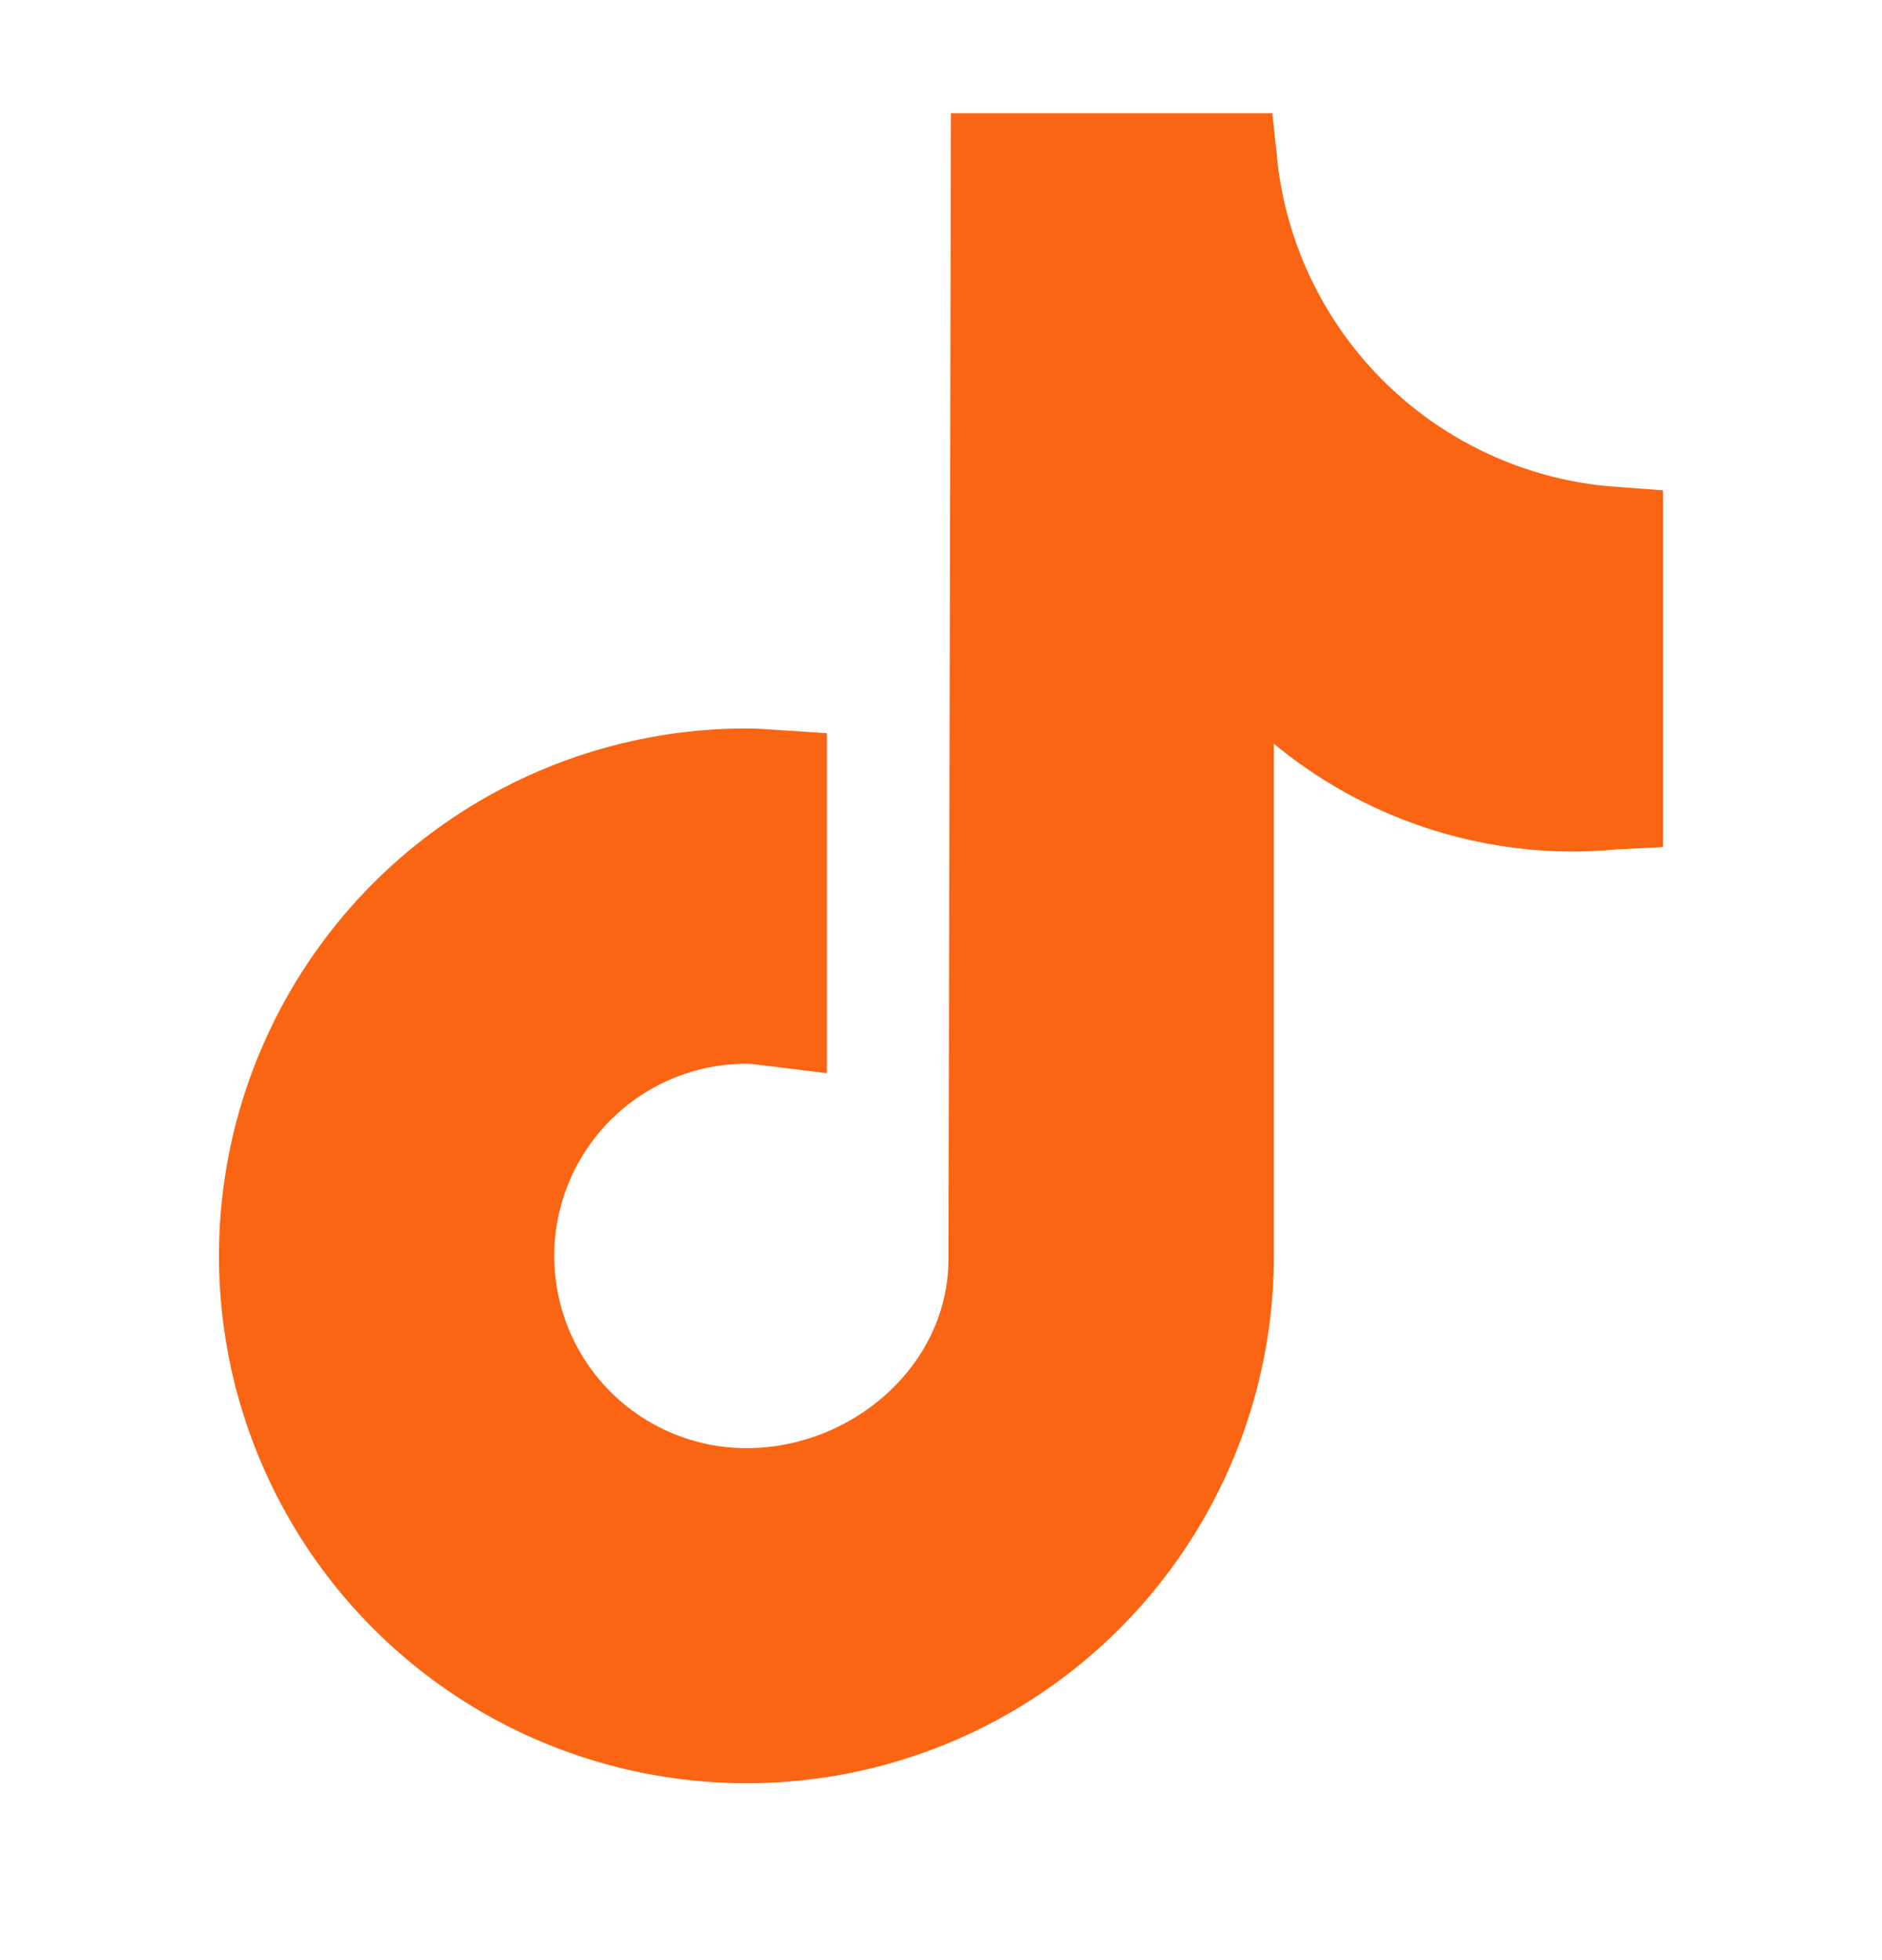
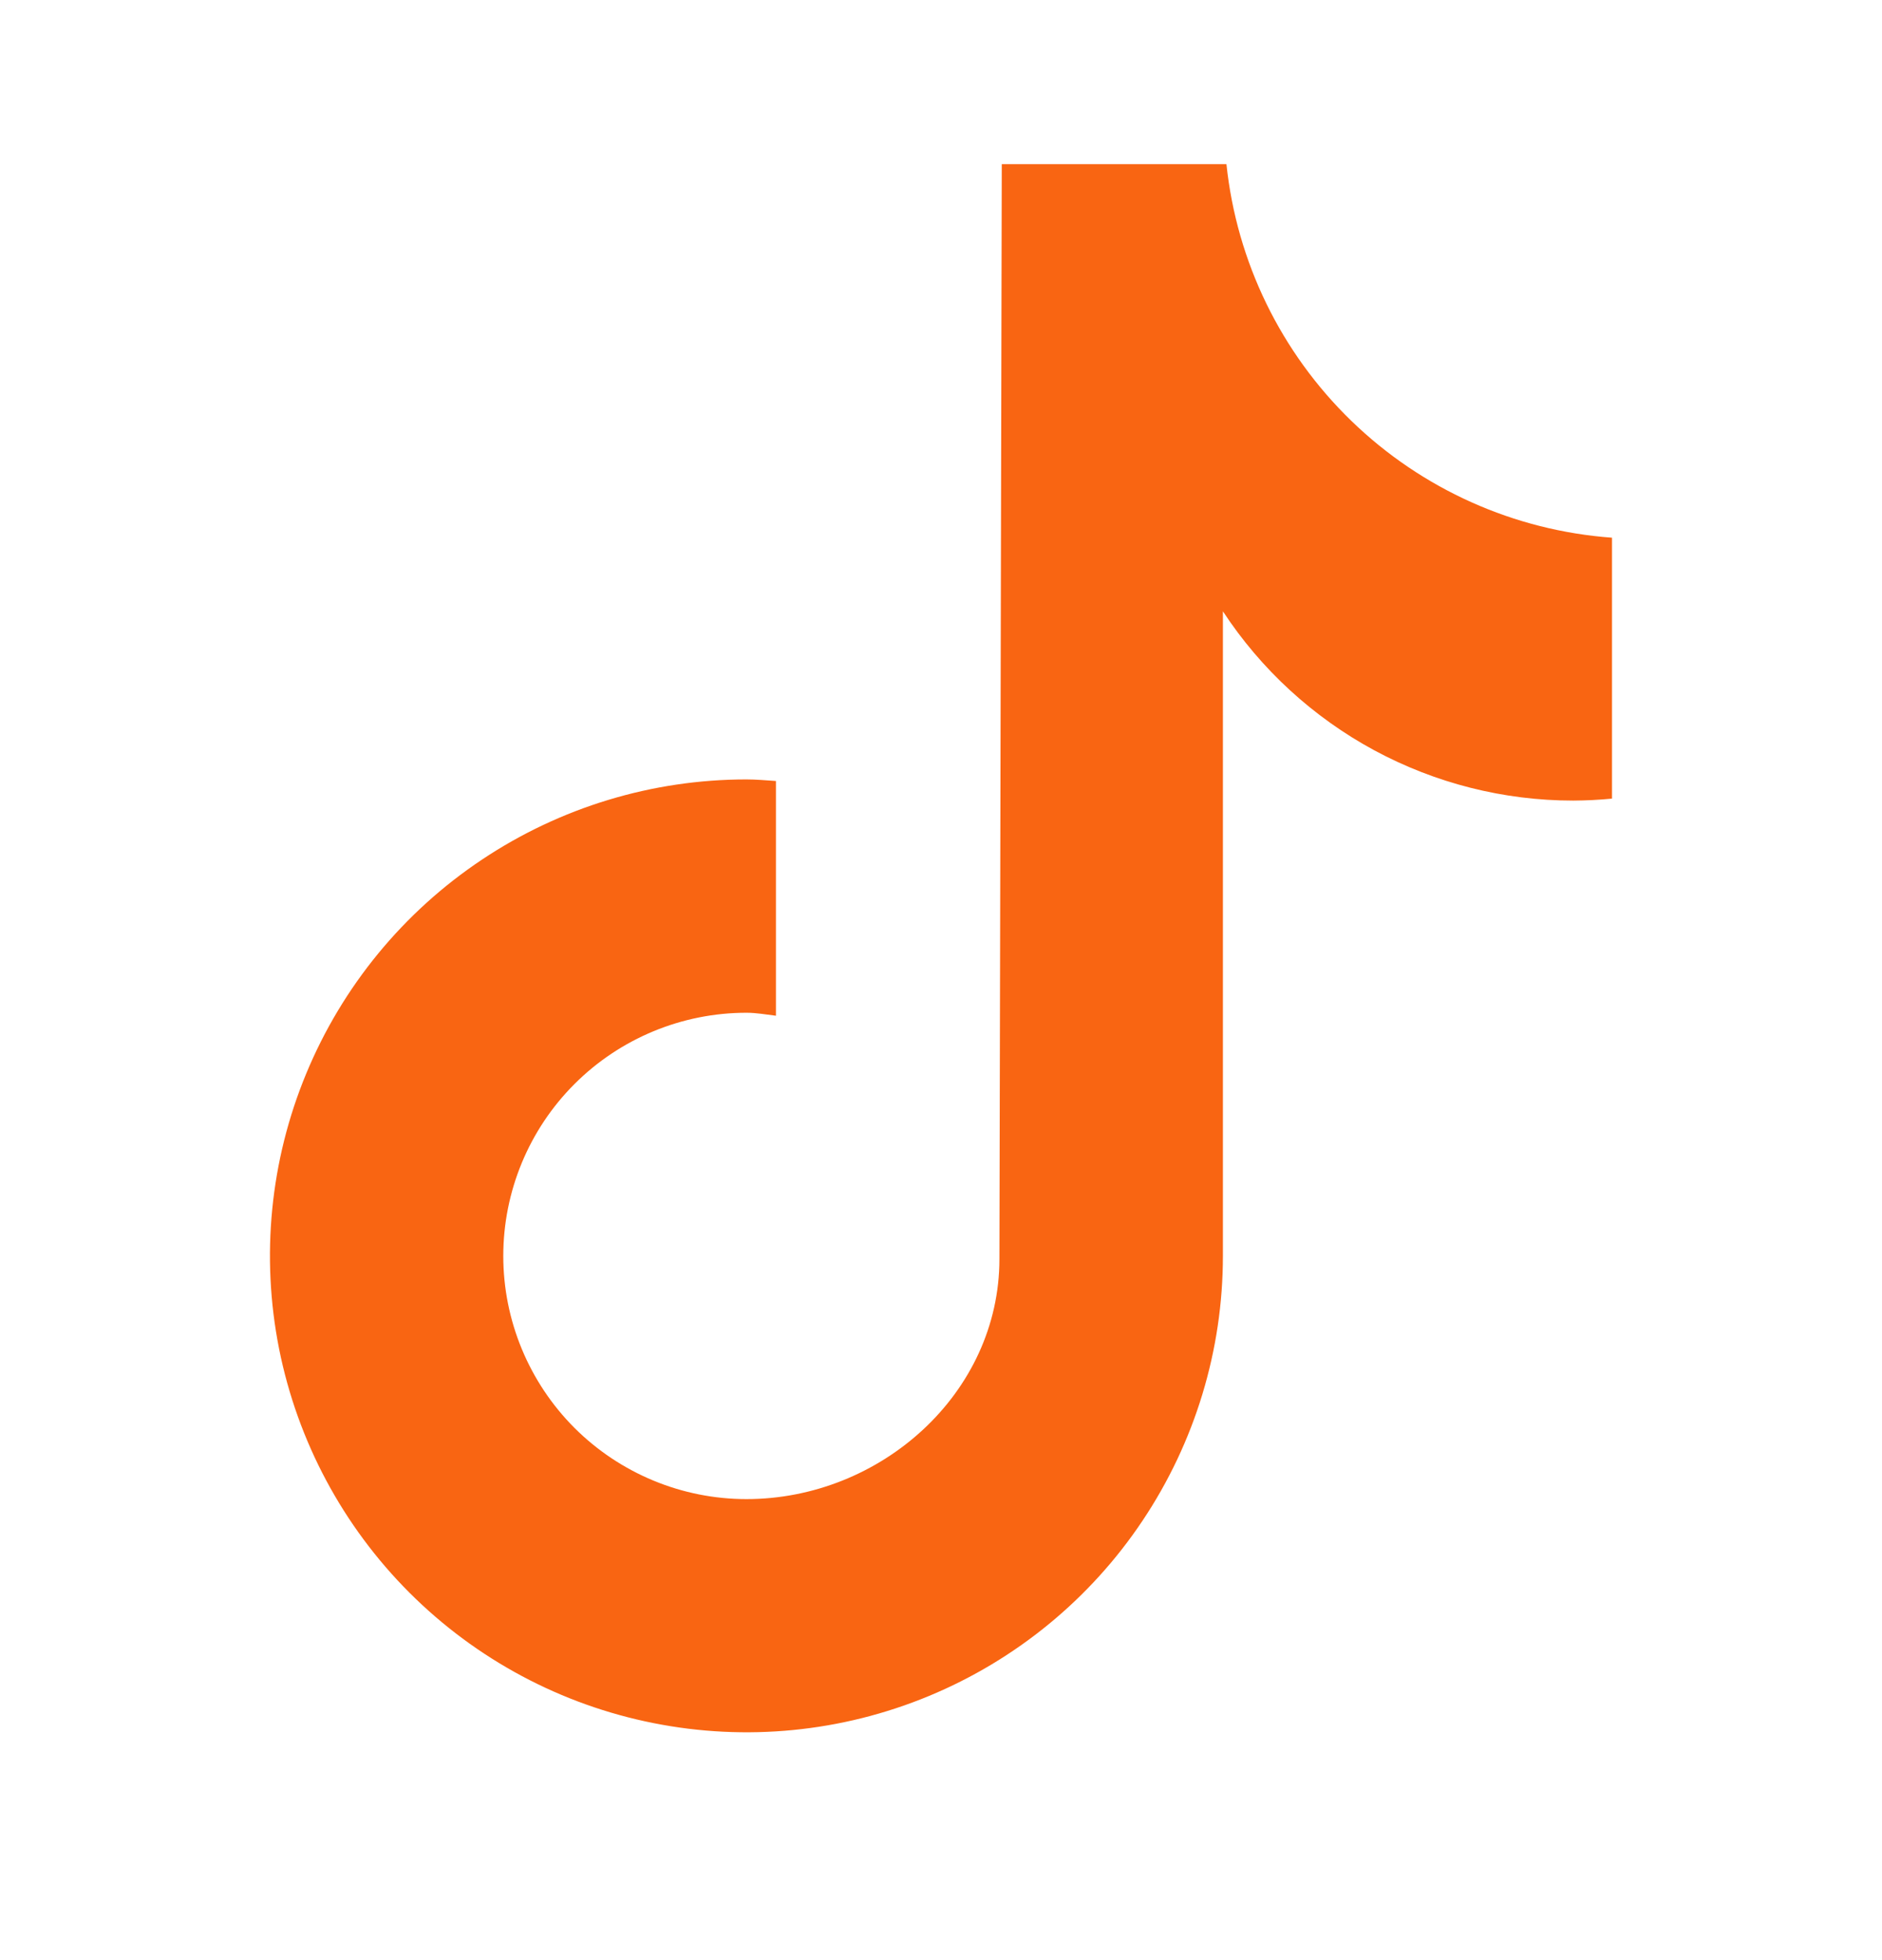
<svg xmlns="http://www.w3.org/2000/svg" width="24" height="25" viewBox="0 0 24 25" fill="none">
  <path d="M20.555 10.186C20.391 10.202 20.227 10.21 20.063 10.211C19.176 10.211 18.304 9.99 17.524 9.569C16.744 9.147 16.081 8.538 15.595 7.797V16.018C15.595 17.22 15.239 18.394 14.571 19.394C13.904 20.393 12.955 21.172 11.844 21.632C10.734 22.092 9.512 22.212 8.334 21.977C7.155 21.743 6.072 21.164 5.222 20.314C4.373 19.465 3.794 18.382 3.559 17.203C3.325 16.025 3.445 14.803 3.905 13.693C4.365 12.582 5.144 11.633 6.143 10.966C7.142 10.298 8.317 9.941 9.519 9.941C9.646 9.941 9.77 9.953 9.895 9.961V12.955C9.77 12.94 9.647 12.917 9.519 12.917C8.697 12.917 7.908 13.244 7.326 13.826C6.745 14.407 6.418 15.196 6.418 16.019C6.418 16.841 6.745 17.63 7.326 18.212C7.908 18.793 8.697 19.12 9.519 19.12C11.232 19.12 12.745 17.77 12.745 16.057L12.775 2.094H15.64C15.771 3.339 16.335 4.498 17.234 5.369C18.133 6.24 19.309 6.767 20.557 6.858C20.557 6.858 20.557 8.886 20.557 10.186" fill="#F96512" />
-   <path d="M20.555 10.186C20.391 10.202 20.227 10.21 20.063 10.211M20.063 10.211C19.176 10.211 18.304 9.99 17.524 9.569C16.744 9.147 16.081 8.538 15.595 7.797V16.018C15.595 17.22 15.239 18.395 14.571 19.394C13.904 20.393 12.955 21.172 11.844 21.632C10.734 22.092 9.512 22.212 8.334 21.977C7.155 21.743 6.072 21.164 5.222 20.314C4.373 19.465 3.794 18.382 3.559 17.203C3.325 16.025 3.445 14.803 3.905 13.693C4.365 12.582 5.144 11.633 6.143 10.966C7.142 10.298 8.317 9.941 9.519 9.941C9.646 9.941 9.77 9.953 9.895 9.961V12.955C9.77 12.94 9.647 12.917 9.519 12.917C8.697 12.917 7.908 13.244 7.326 13.826C6.745 14.407 6.418 15.196 6.418 16.019C6.418 16.841 6.745 17.63 7.326 18.212C7.908 18.793 8.697 19.12 9.519 19.12C11.232 19.12 12.745 17.77 12.745 16.057L12.775 2.094H15.64C15.771 3.339 16.335 4.498 17.234 5.369C18.133 6.24 19.309 6.767 20.557 6.858C20.557 6.858 20.557 8.886 20.557 10.186L20.063 10.211Z" stroke="#F96512" stroke-width="1.3" />
</svg>